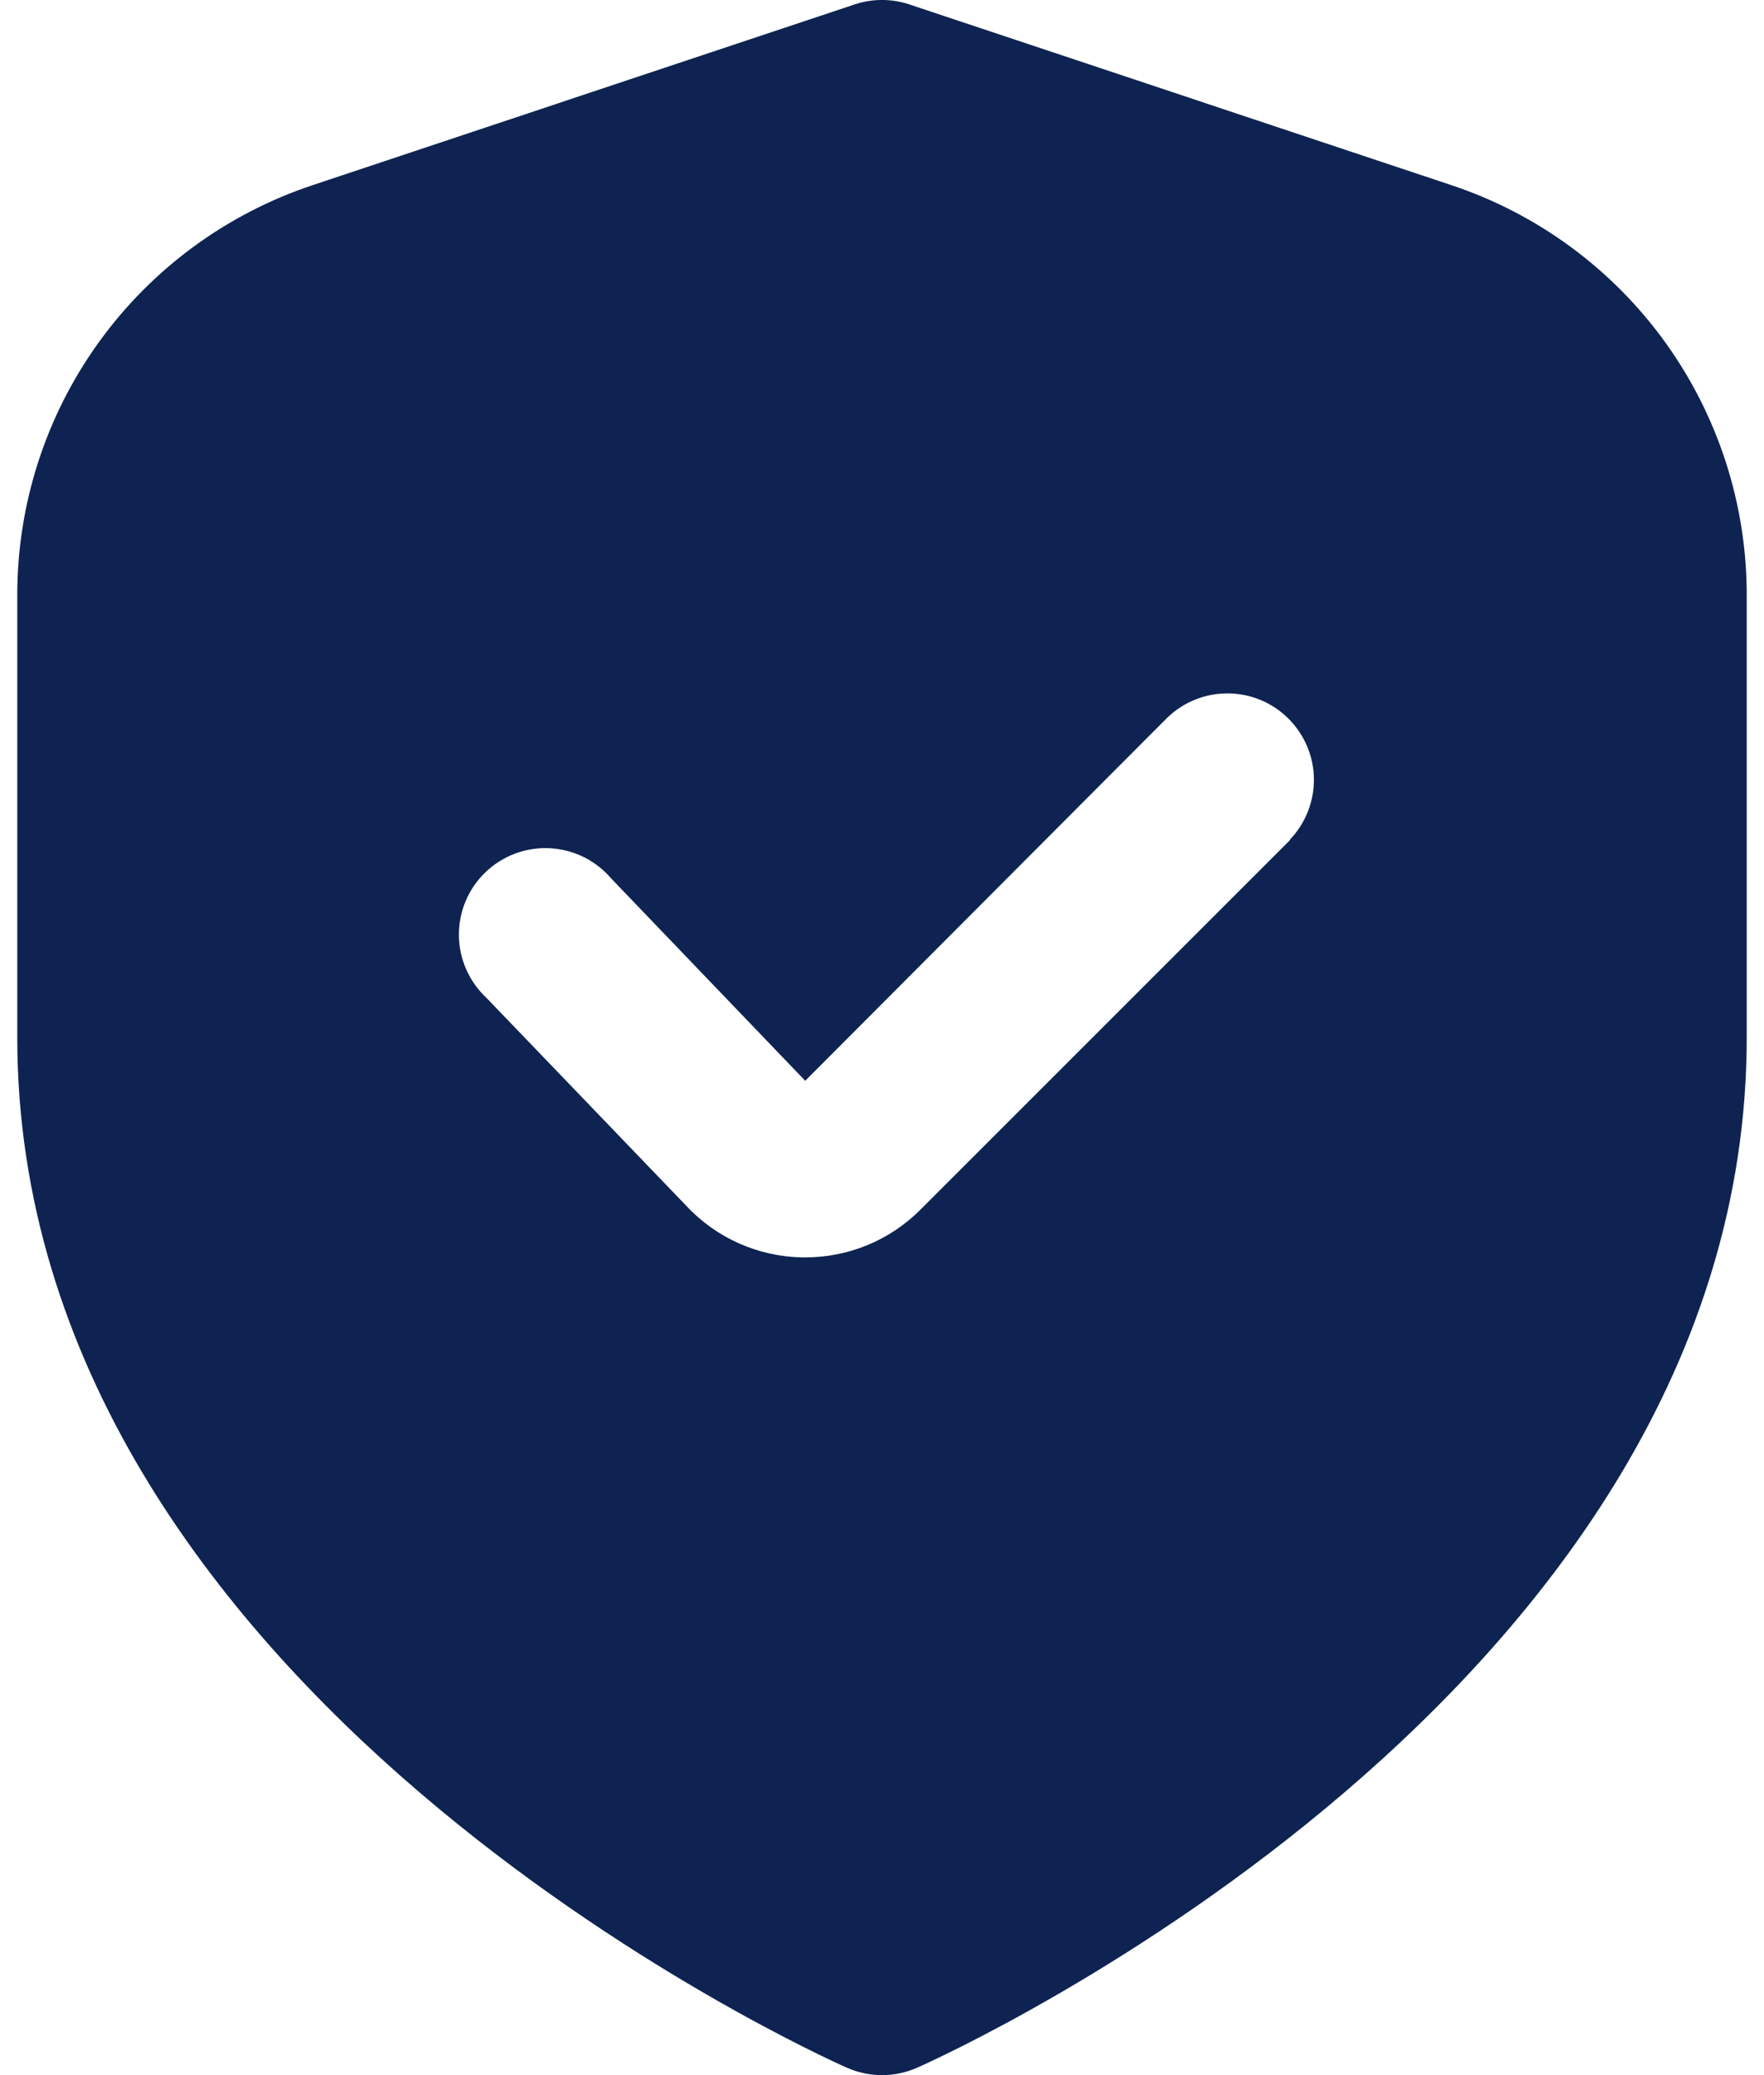
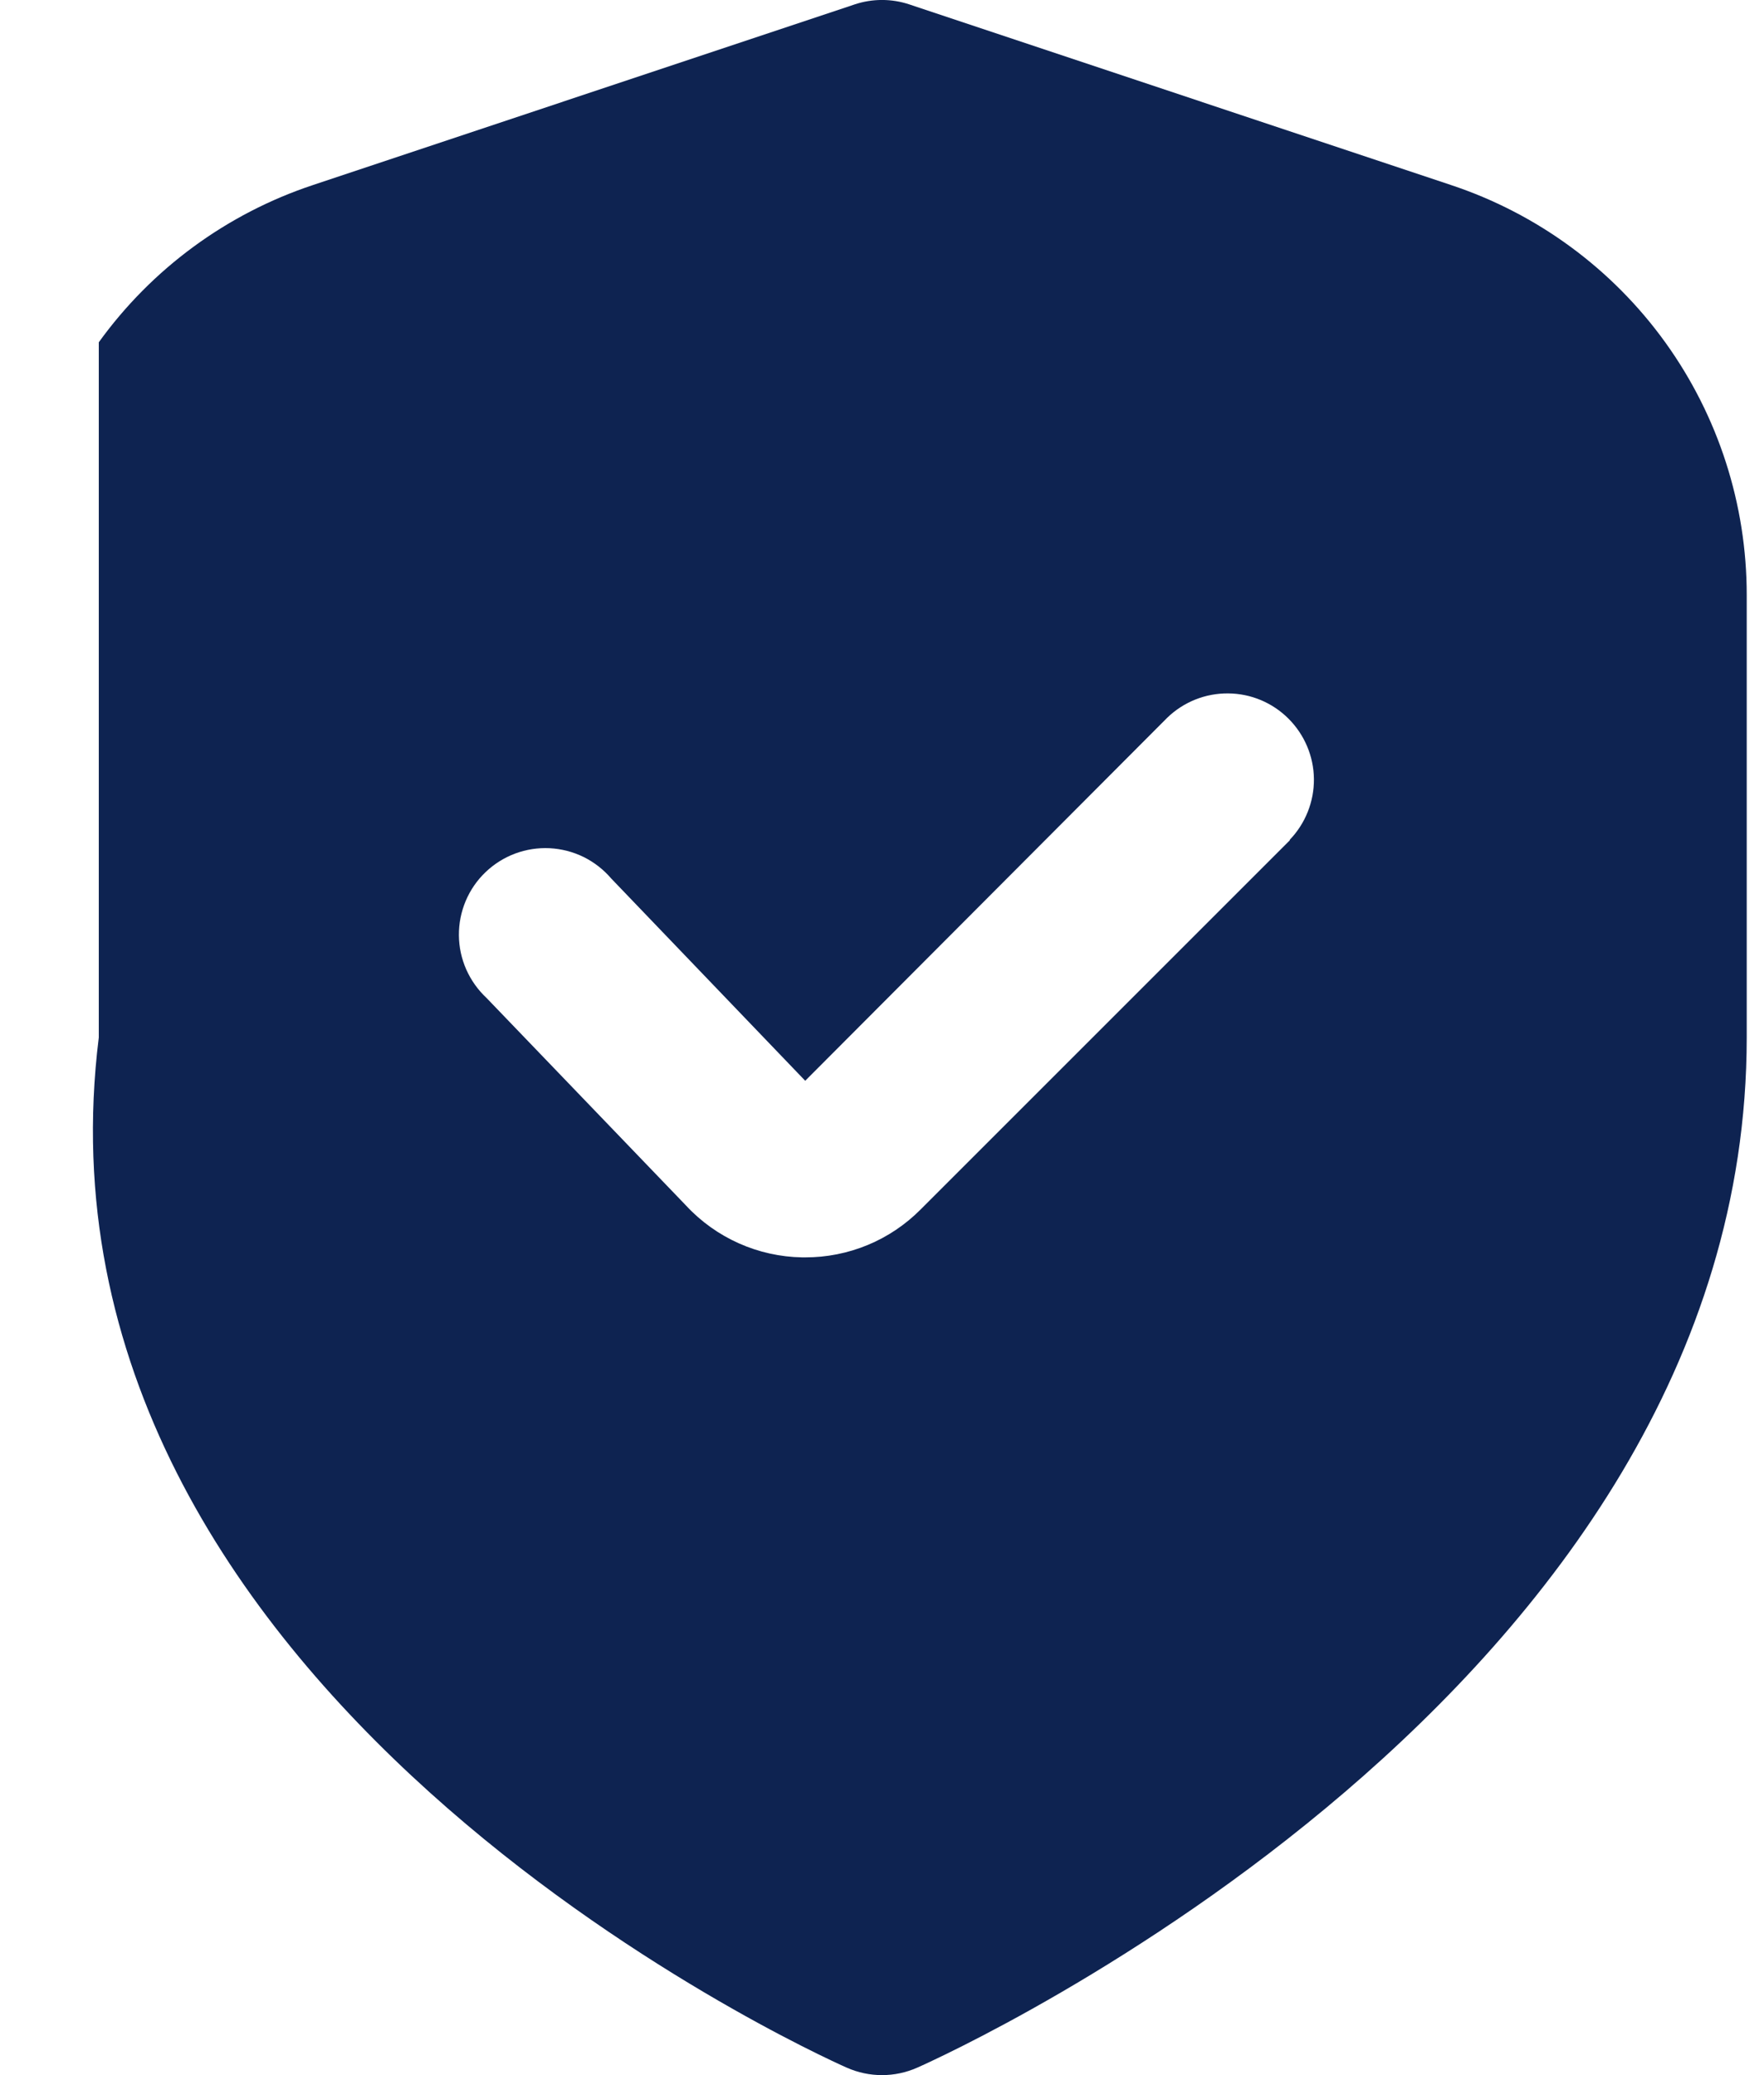
<svg xmlns="http://www.w3.org/2000/svg" width="34" height="40" viewBox="0 0 34 40" fill="none">
-   <path d="M27.968 3.567L17.527 0.085C17.185 -0.029 16.815 -0.029 16.473 0.085L6.032 3.567C4.372 4.118 2.927 5.179 1.904 6.598C0.881 8.017 0.332 9.722 0.333 11.472V20C0.333 32.605 15.667 39.567 16.323 39.857C16.536 39.951 16.767 40 17 40C17.233 40 17.464 39.951 17.677 39.857C18.333 39.567 33.667 32.605 33.667 20V11.472C33.668 9.722 33.118 8.017 32.096 6.598C31.073 5.179 29.628 4.118 27.968 3.567ZM24.863 16.195L17.743 23.315C17.452 23.608 17.105 23.841 16.723 23.999C16.341 24.157 15.932 24.238 15.518 24.237H15.463C15.041 24.23 14.625 24.138 14.24 23.966C13.855 23.794 13.508 23.546 13.222 23.237L9.378 19.237C9.212 19.082 9.079 18.895 8.987 18.688C8.895 18.48 8.847 18.256 8.845 18.029C8.843 17.802 8.888 17.576 8.976 17.367C9.064 17.158 9.194 16.969 9.358 16.812C9.522 16.655 9.716 16.533 9.929 16.453C10.142 16.374 10.368 16.339 10.595 16.35C10.822 16.362 11.044 16.419 11.248 16.519C11.452 16.62 11.633 16.761 11.78 16.933L15.52 20.833L22.5 13.833C22.814 13.53 23.235 13.362 23.672 13.366C24.109 13.369 24.527 13.544 24.836 13.854C25.145 14.163 25.321 14.581 25.325 15.018C25.328 15.455 25.16 15.876 24.857 16.19L24.863 16.195Z" fill="#0E2351" />
+   <path d="M27.968 3.567L17.527 0.085C17.185 -0.029 16.815 -0.029 16.473 0.085L6.032 3.567C4.372 4.118 2.927 5.179 1.904 6.598V20C0.333 32.605 15.667 39.567 16.323 39.857C16.536 39.951 16.767 40 17 40C17.233 40 17.464 39.951 17.677 39.857C18.333 39.567 33.667 32.605 33.667 20V11.472C33.668 9.722 33.118 8.017 32.096 6.598C31.073 5.179 29.628 4.118 27.968 3.567ZM24.863 16.195L17.743 23.315C17.452 23.608 17.105 23.841 16.723 23.999C16.341 24.157 15.932 24.238 15.518 24.237H15.463C15.041 24.23 14.625 24.138 14.24 23.966C13.855 23.794 13.508 23.546 13.222 23.237L9.378 19.237C9.212 19.082 9.079 18.895 8.987 18.688C8.895 18.48 8.847 18.256 8.845 18.029C8.843 17.802 8.888 17.576 8.976 17.367C9.064 17.158 9.194 16.969 9.358 16.812C9.522 16.655 9.716 16.533 9.929 16.453C10.142 16.374 10.368 16.339 10.595 16.35C10.822 16.362 11.044 16.419 11.248 16.519C11.452 16.62 11.633 16.761 11.78 16.933L15.52 20.833L22.5 13.833C22.814 13.53 23.235 13.362 23.672 13.366C24.109 13.369 24.527 13.544 24.836 13.854C25.145 14.163 25.321 14.581 25.325 15.018C25.328 15.455 25.16 15.876 24.857 16.19L24.863 16.195Z" fill="#0E2351" />
</svg>